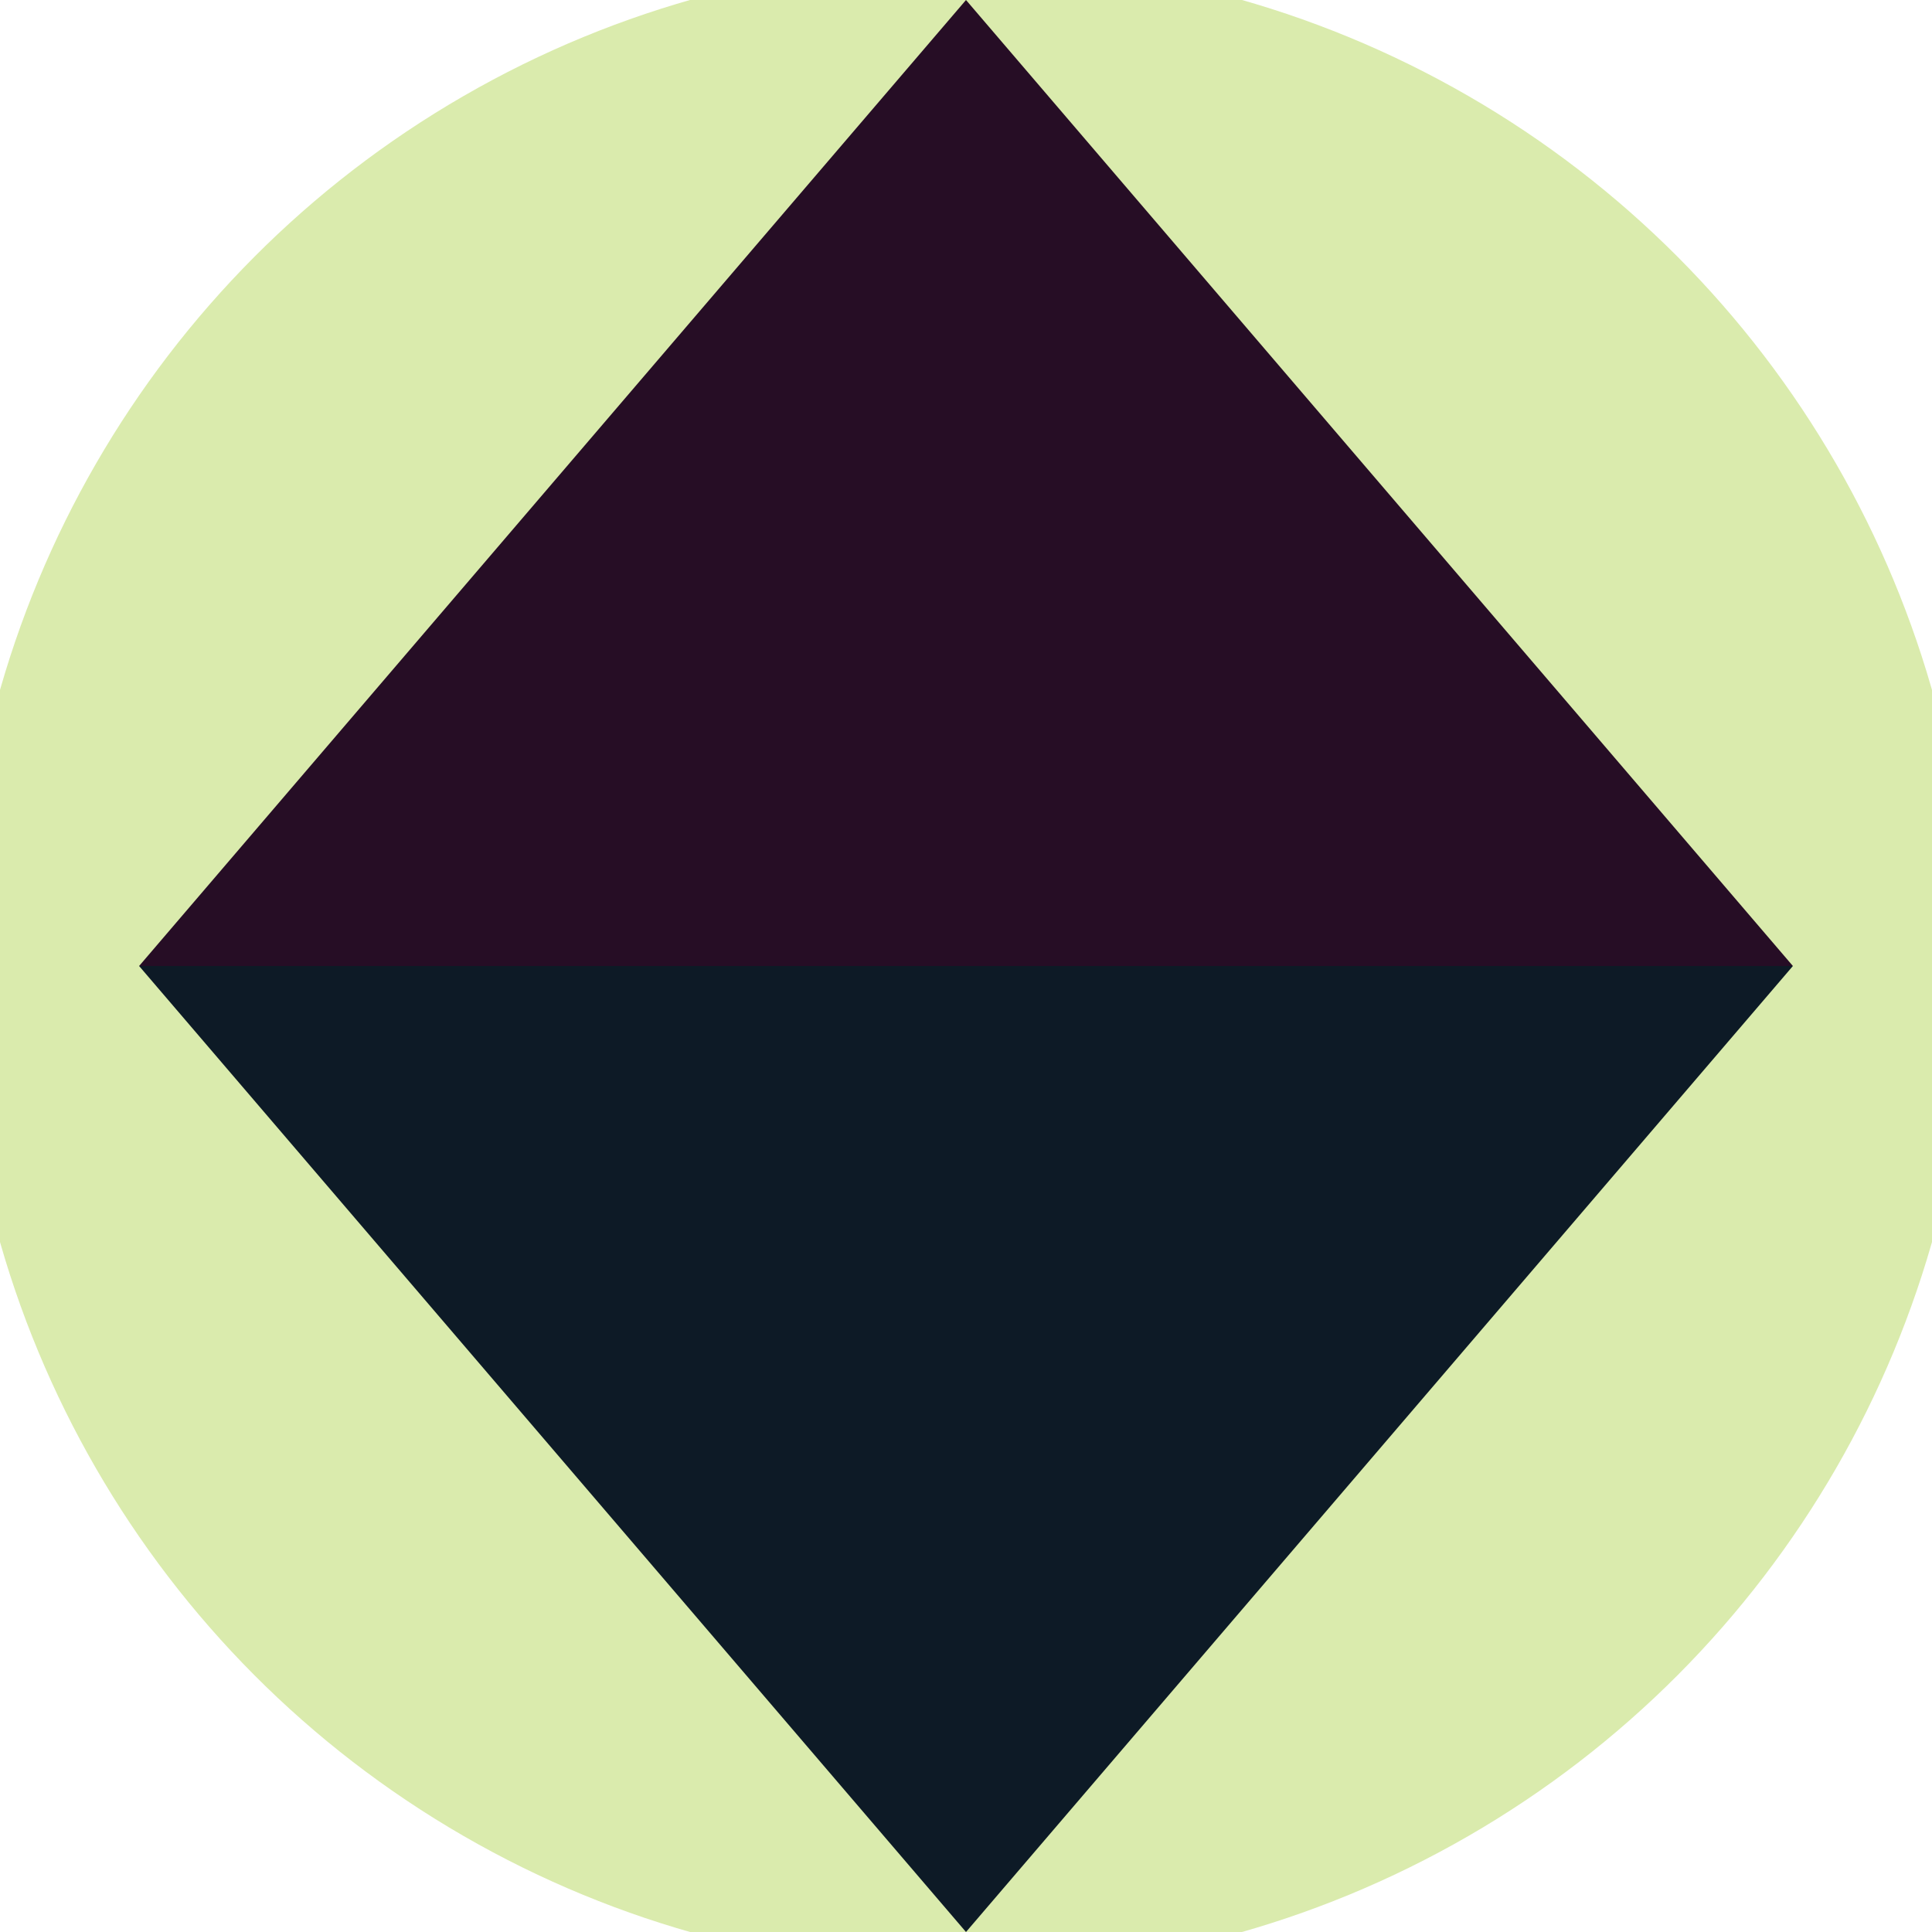
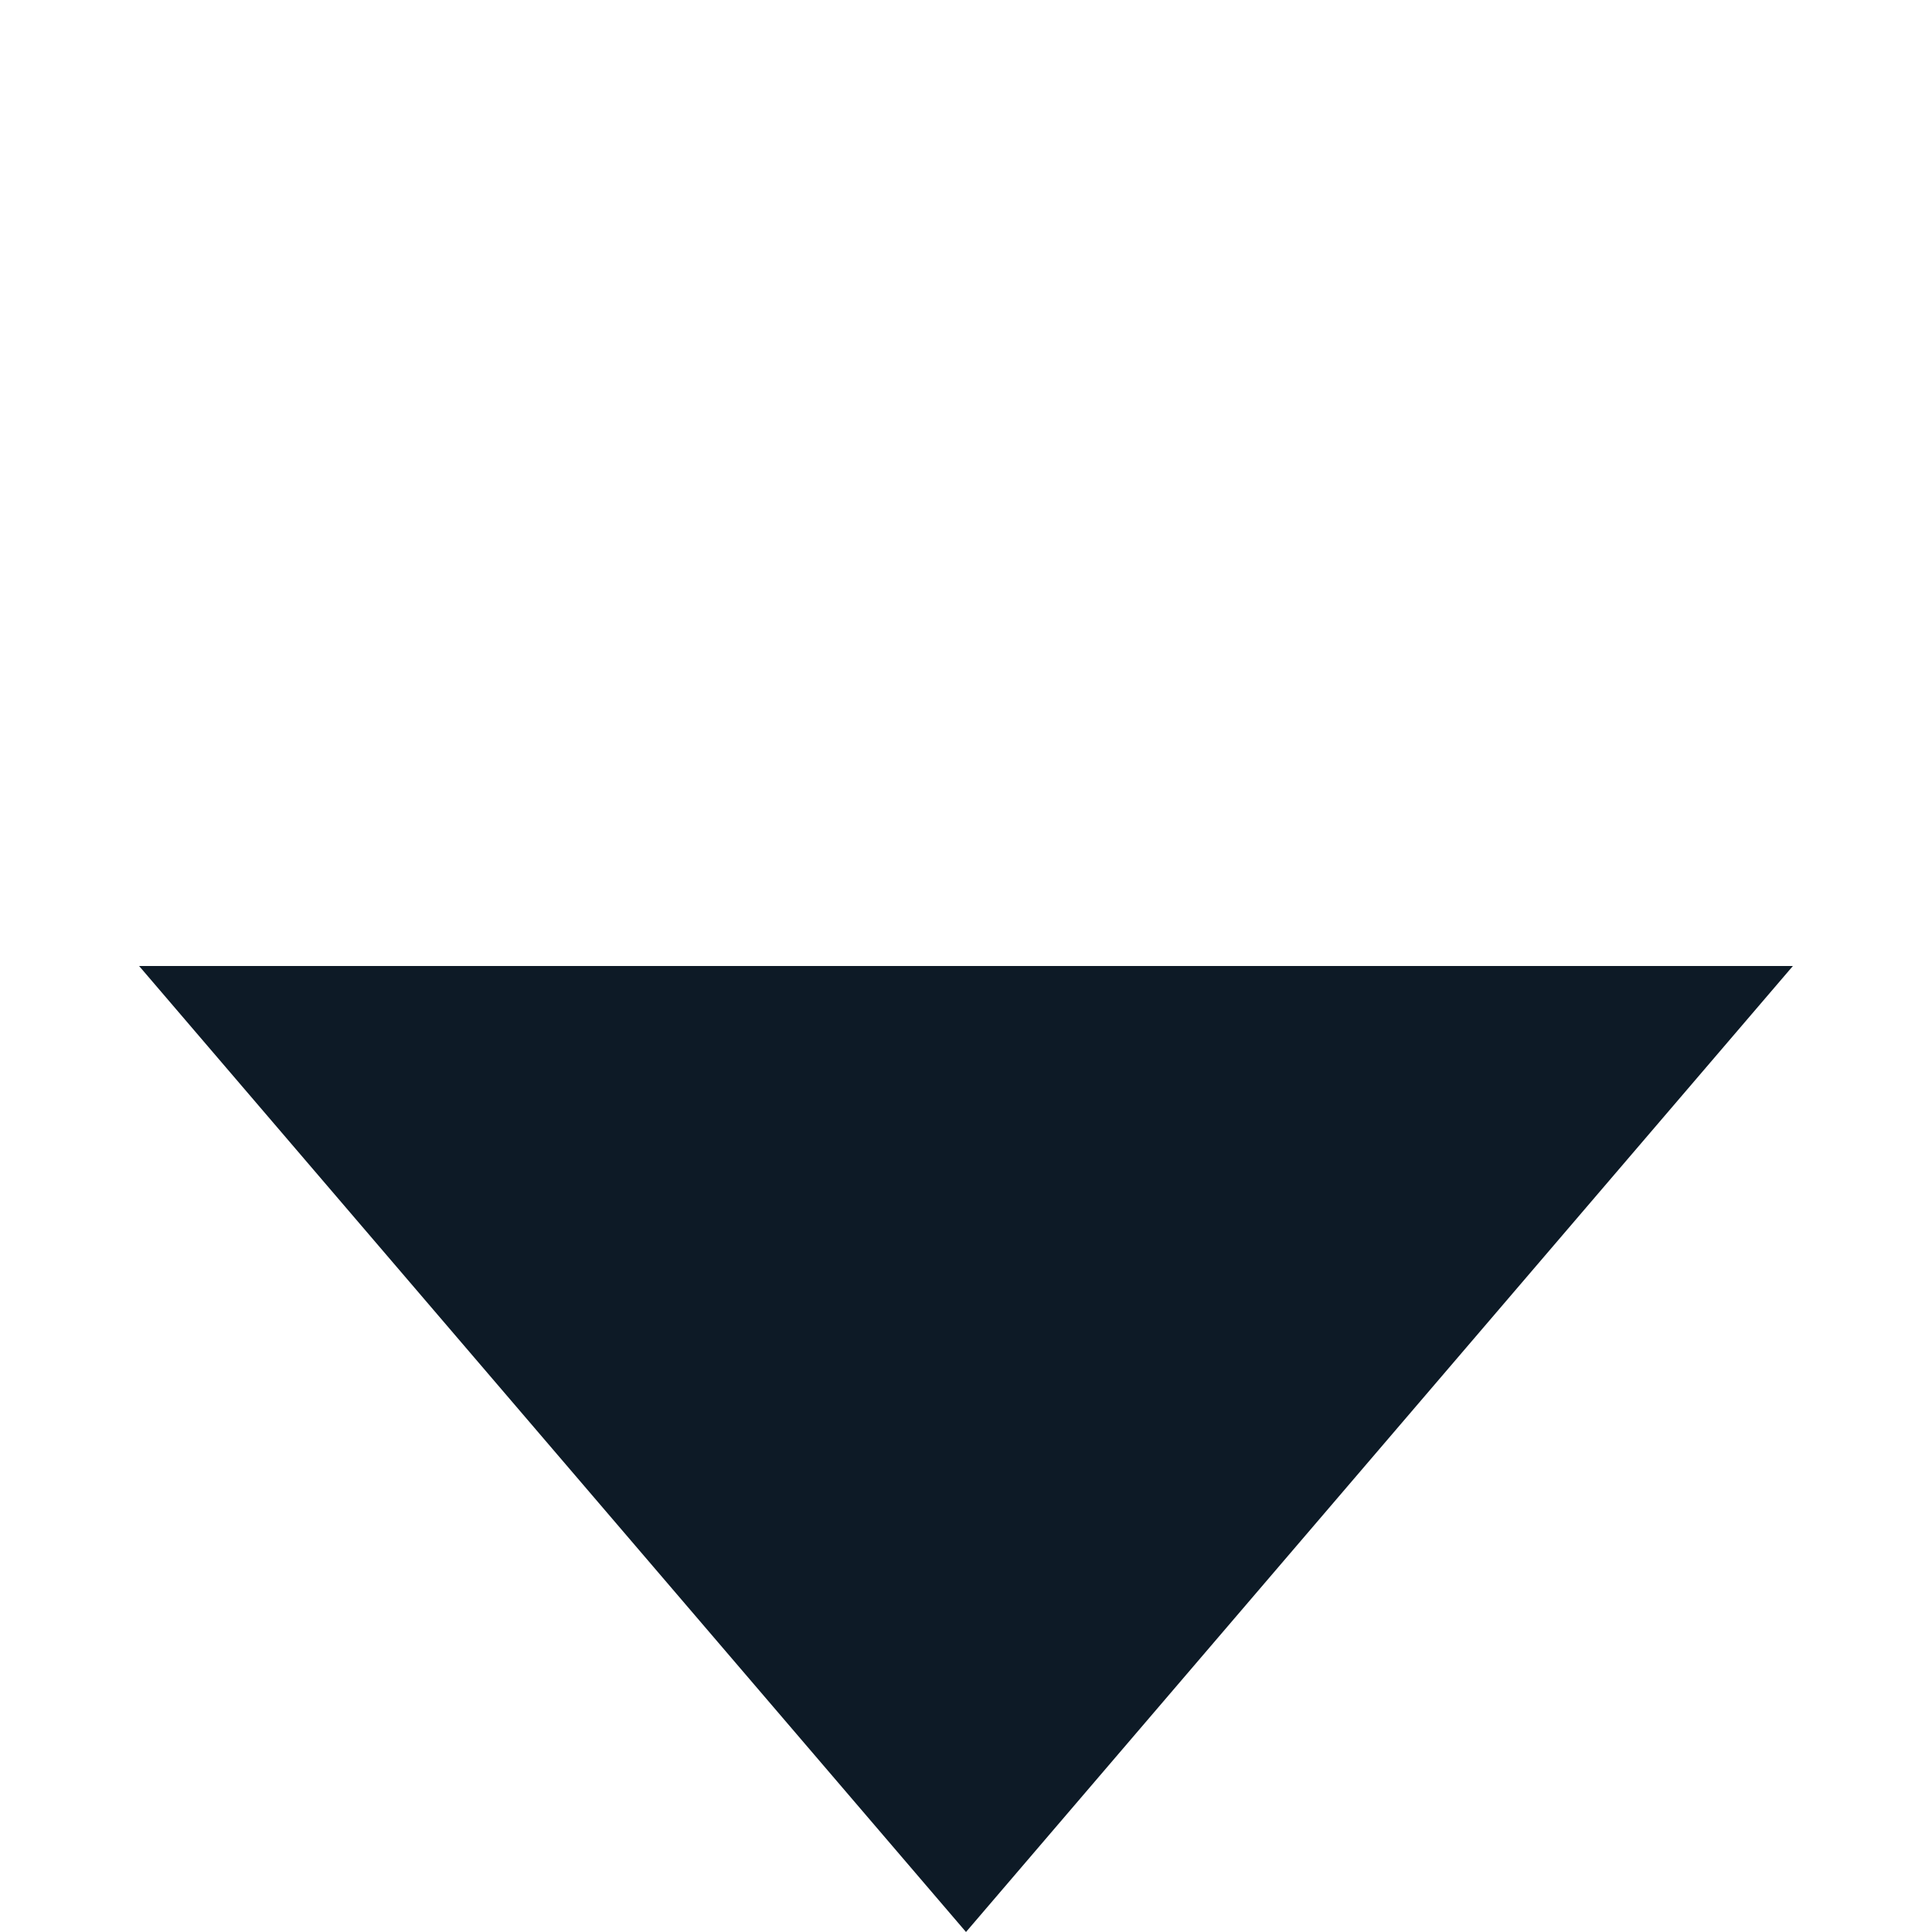
<svg xmlns="http://www.w3.org/2000/svg" width="128" height="128" viewBox="0 0 100 100" shape-rendering="geometricPrecision">
  <defs>
    <clipPath id="clip">
      <circle cx="50" cy="50" r="52" />
    </clipPath>
  </defs>
  <g transform="rotate(0 50 50)">
-     <rect x="0" y="0" width="100" height="100" fill="#daebad" clip-path="url(#clip)" />
    <path d="M 50 100 L 7.2 50 H 92.8 Z" fill="#0d1a26" clip-path="url(#clip)" />
-     <path d="M 7.2 50 H 92.8 L 50 0 Z" fill="#260d25" clip-path="url(#clip)" />
  </g>
</svg>